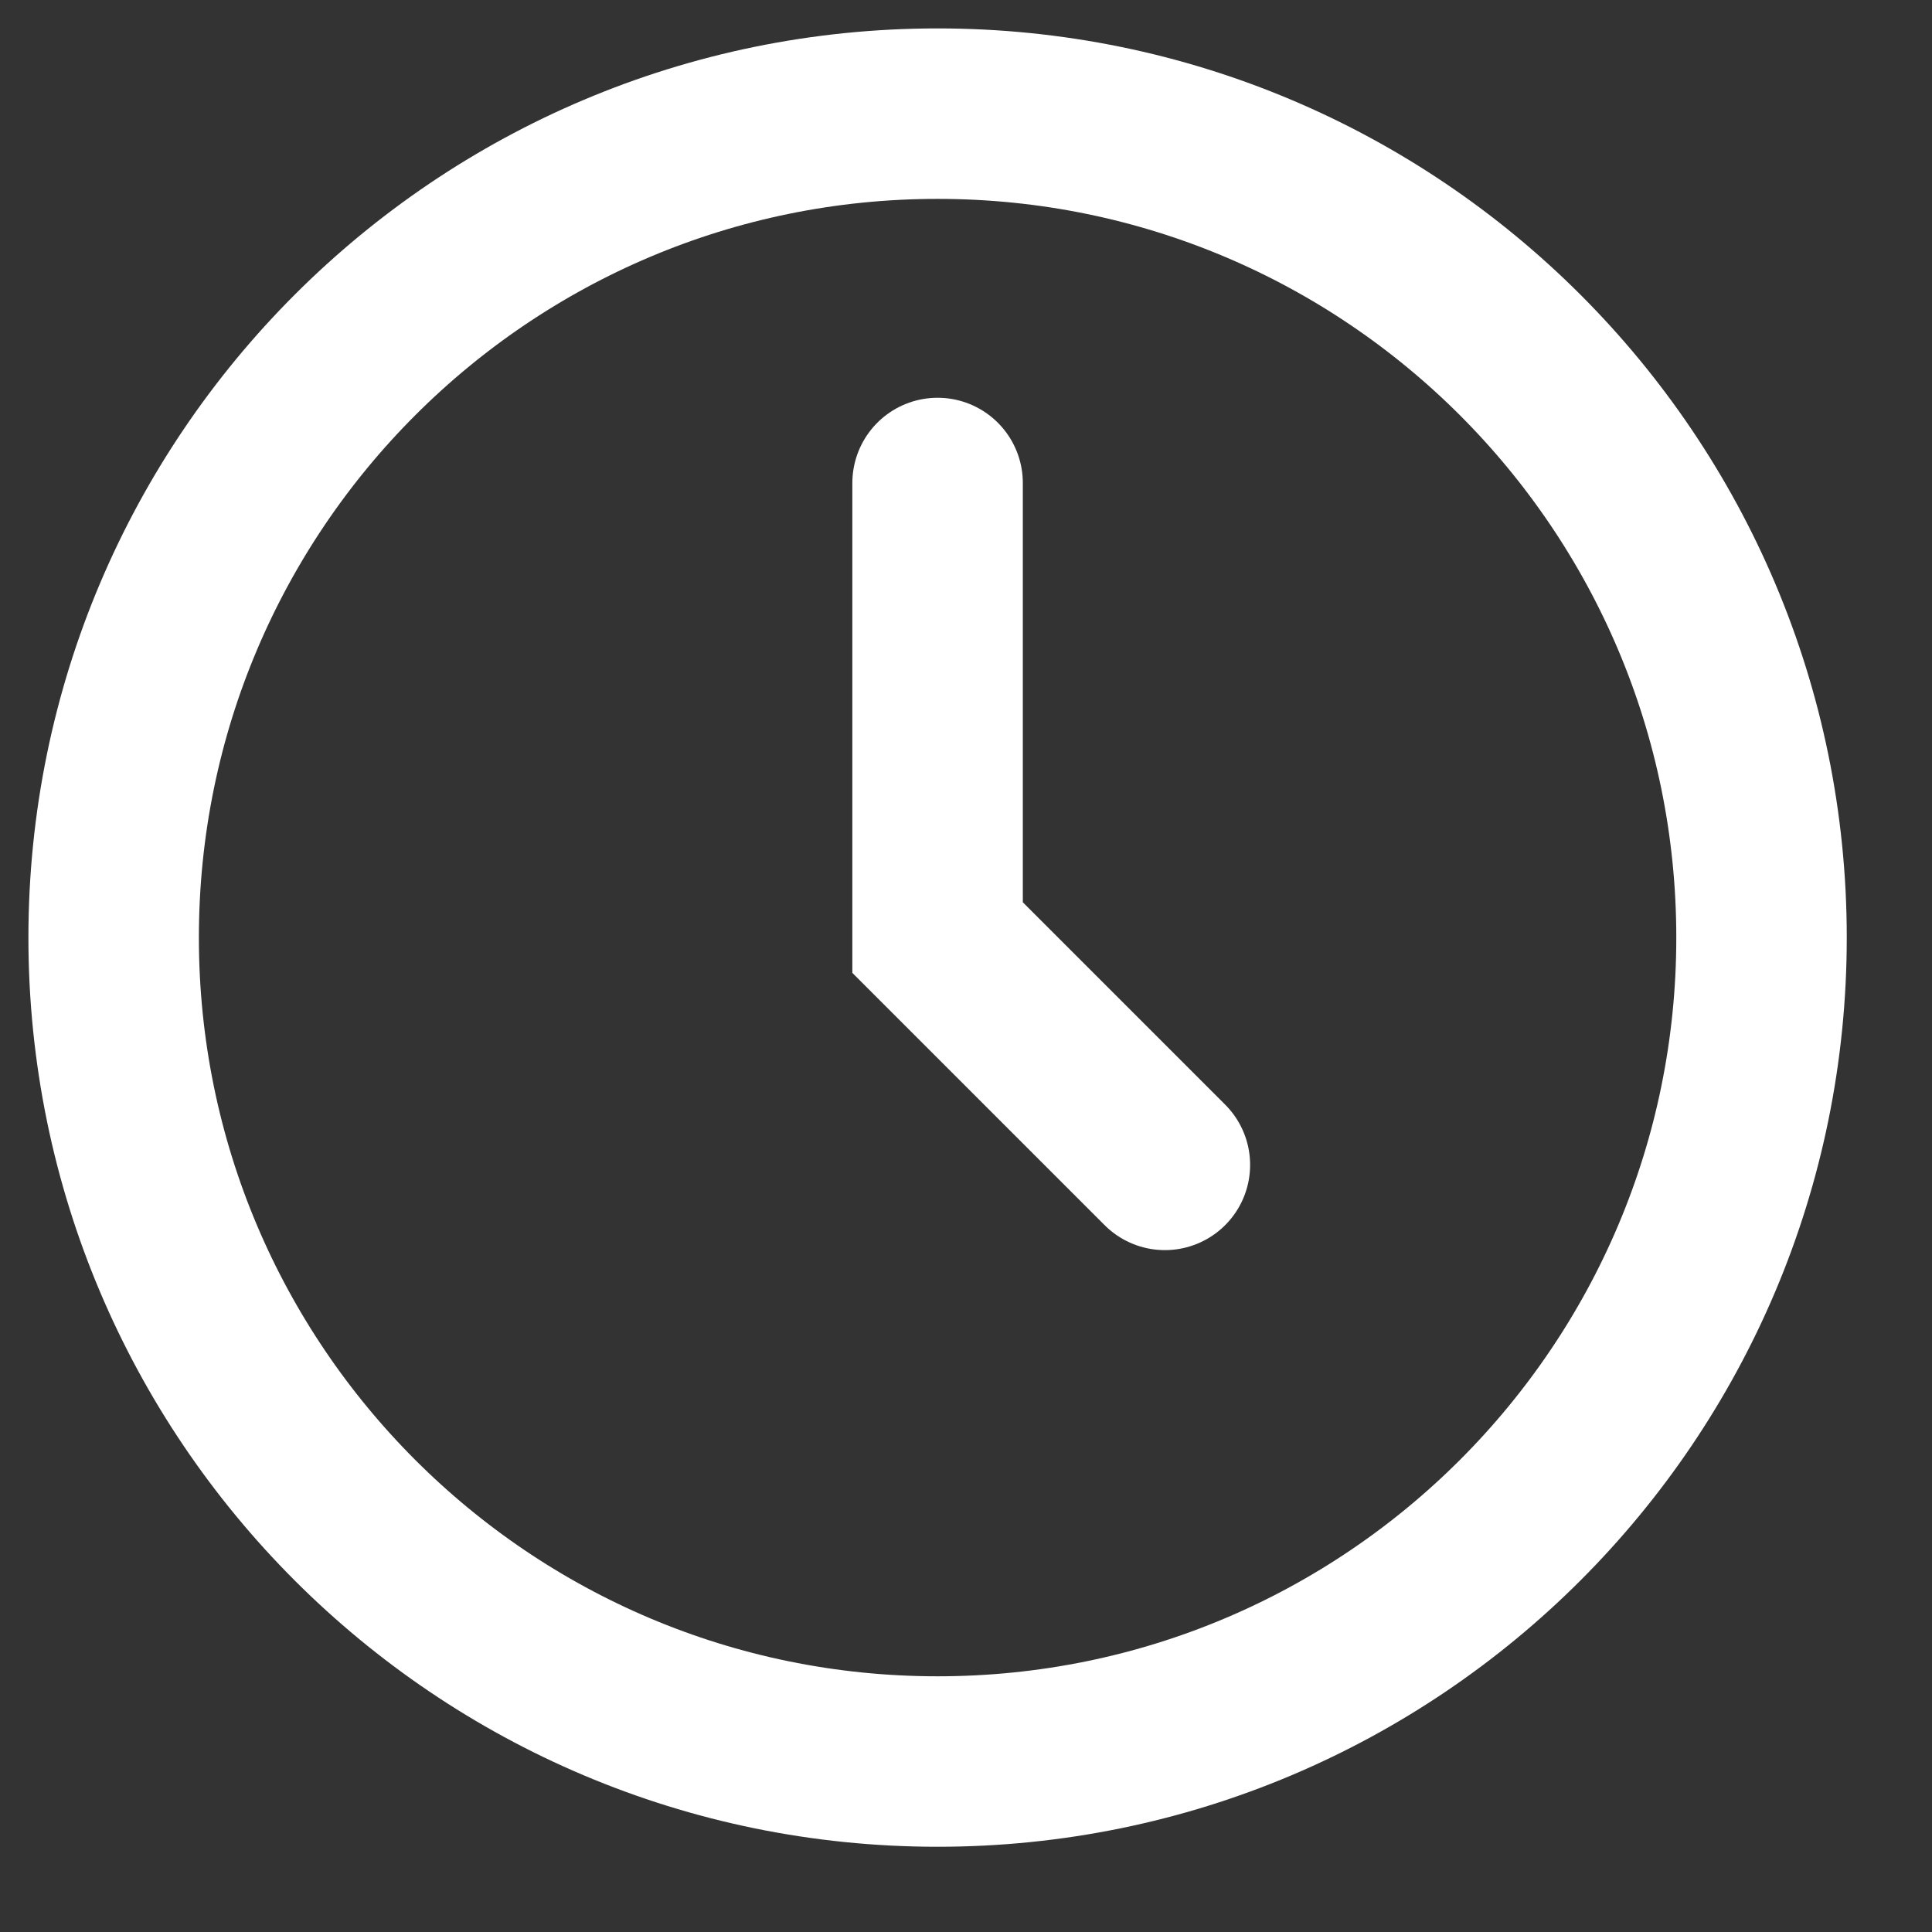
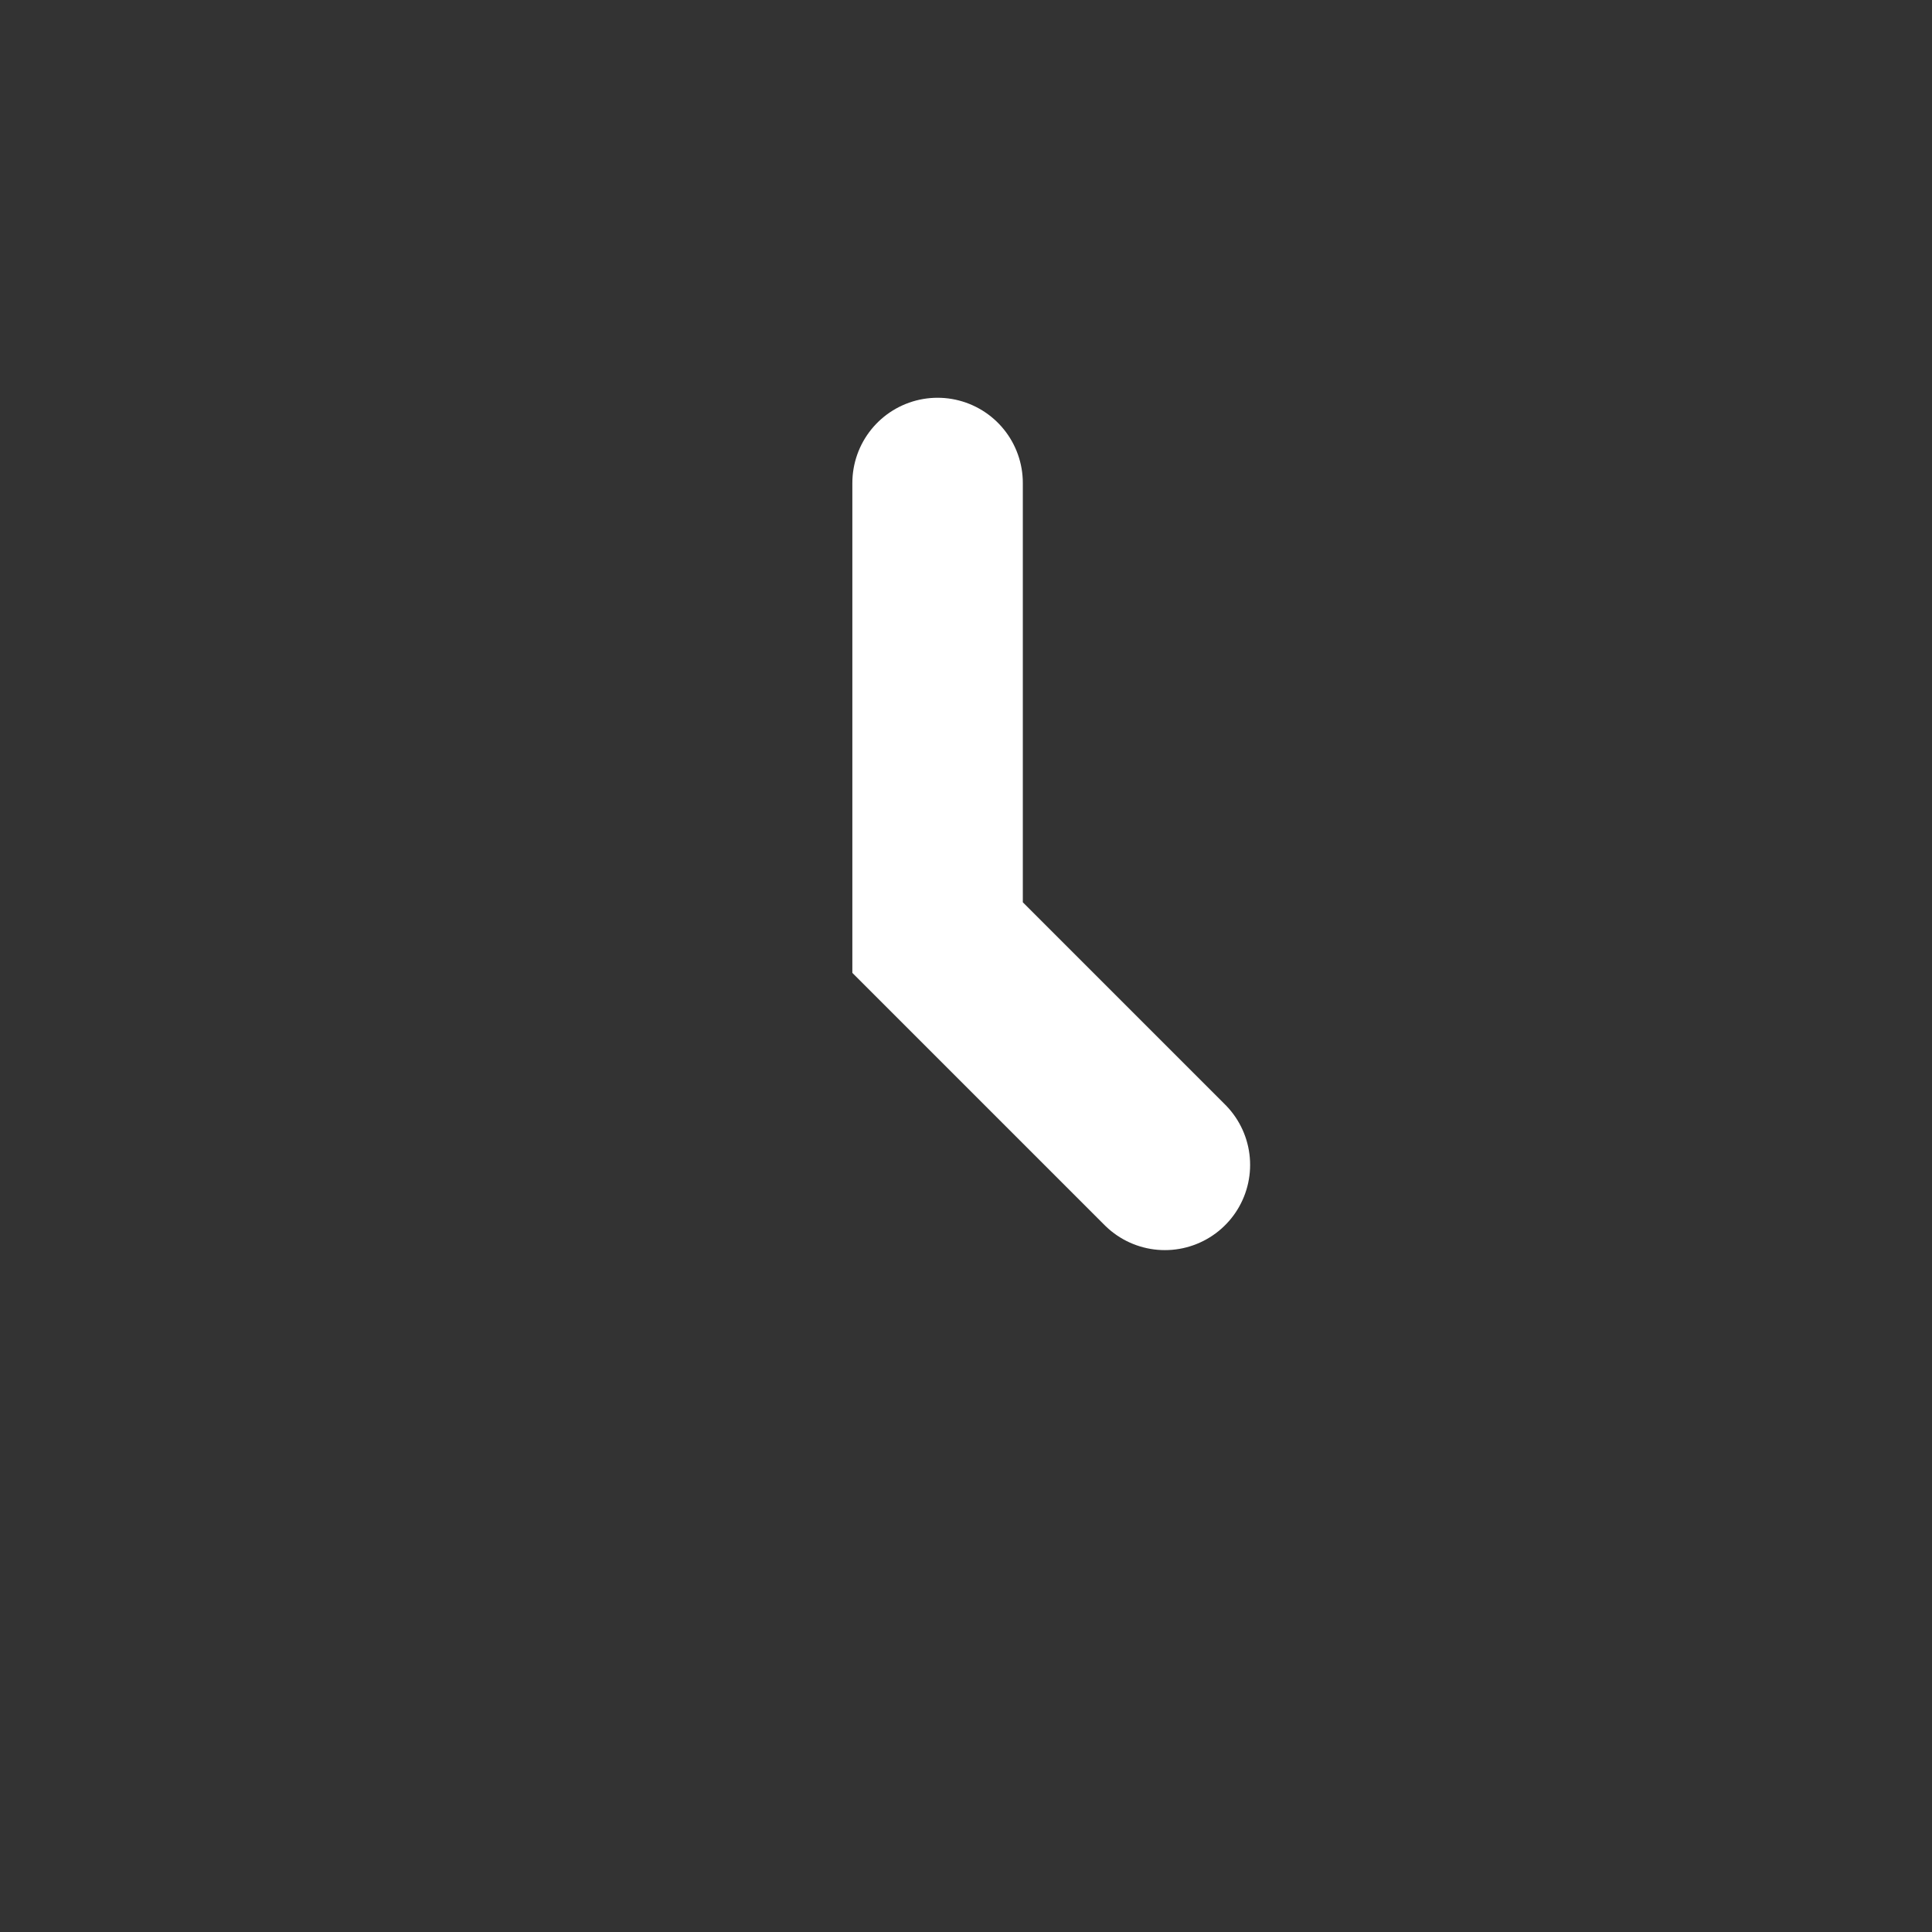
<svg xmlns="http://www.w3.org/2000/svg" width="17" height="17" viewBox="0 0 17 17" fill="none">
  <rect x="0" y="0" width="17" height="17" fill="#333333" stroke="none" />
  <path d="M8.25 4.25V8.25L10.25 10.25" stroke="white" stroke-width="1.5" stroke-linecap="round" />
-   <path d="M15.5 8.25C15.5 12.254 12.254 15.5 8.25 15.5C4.246 15.5 1 12.254 1 8.25C1 4.246 4.246 1 8.25 1C12.254 1 15.5 4.246 15.5 8.25Z" stroke="white" stroke-width="1.5" />
</svg>